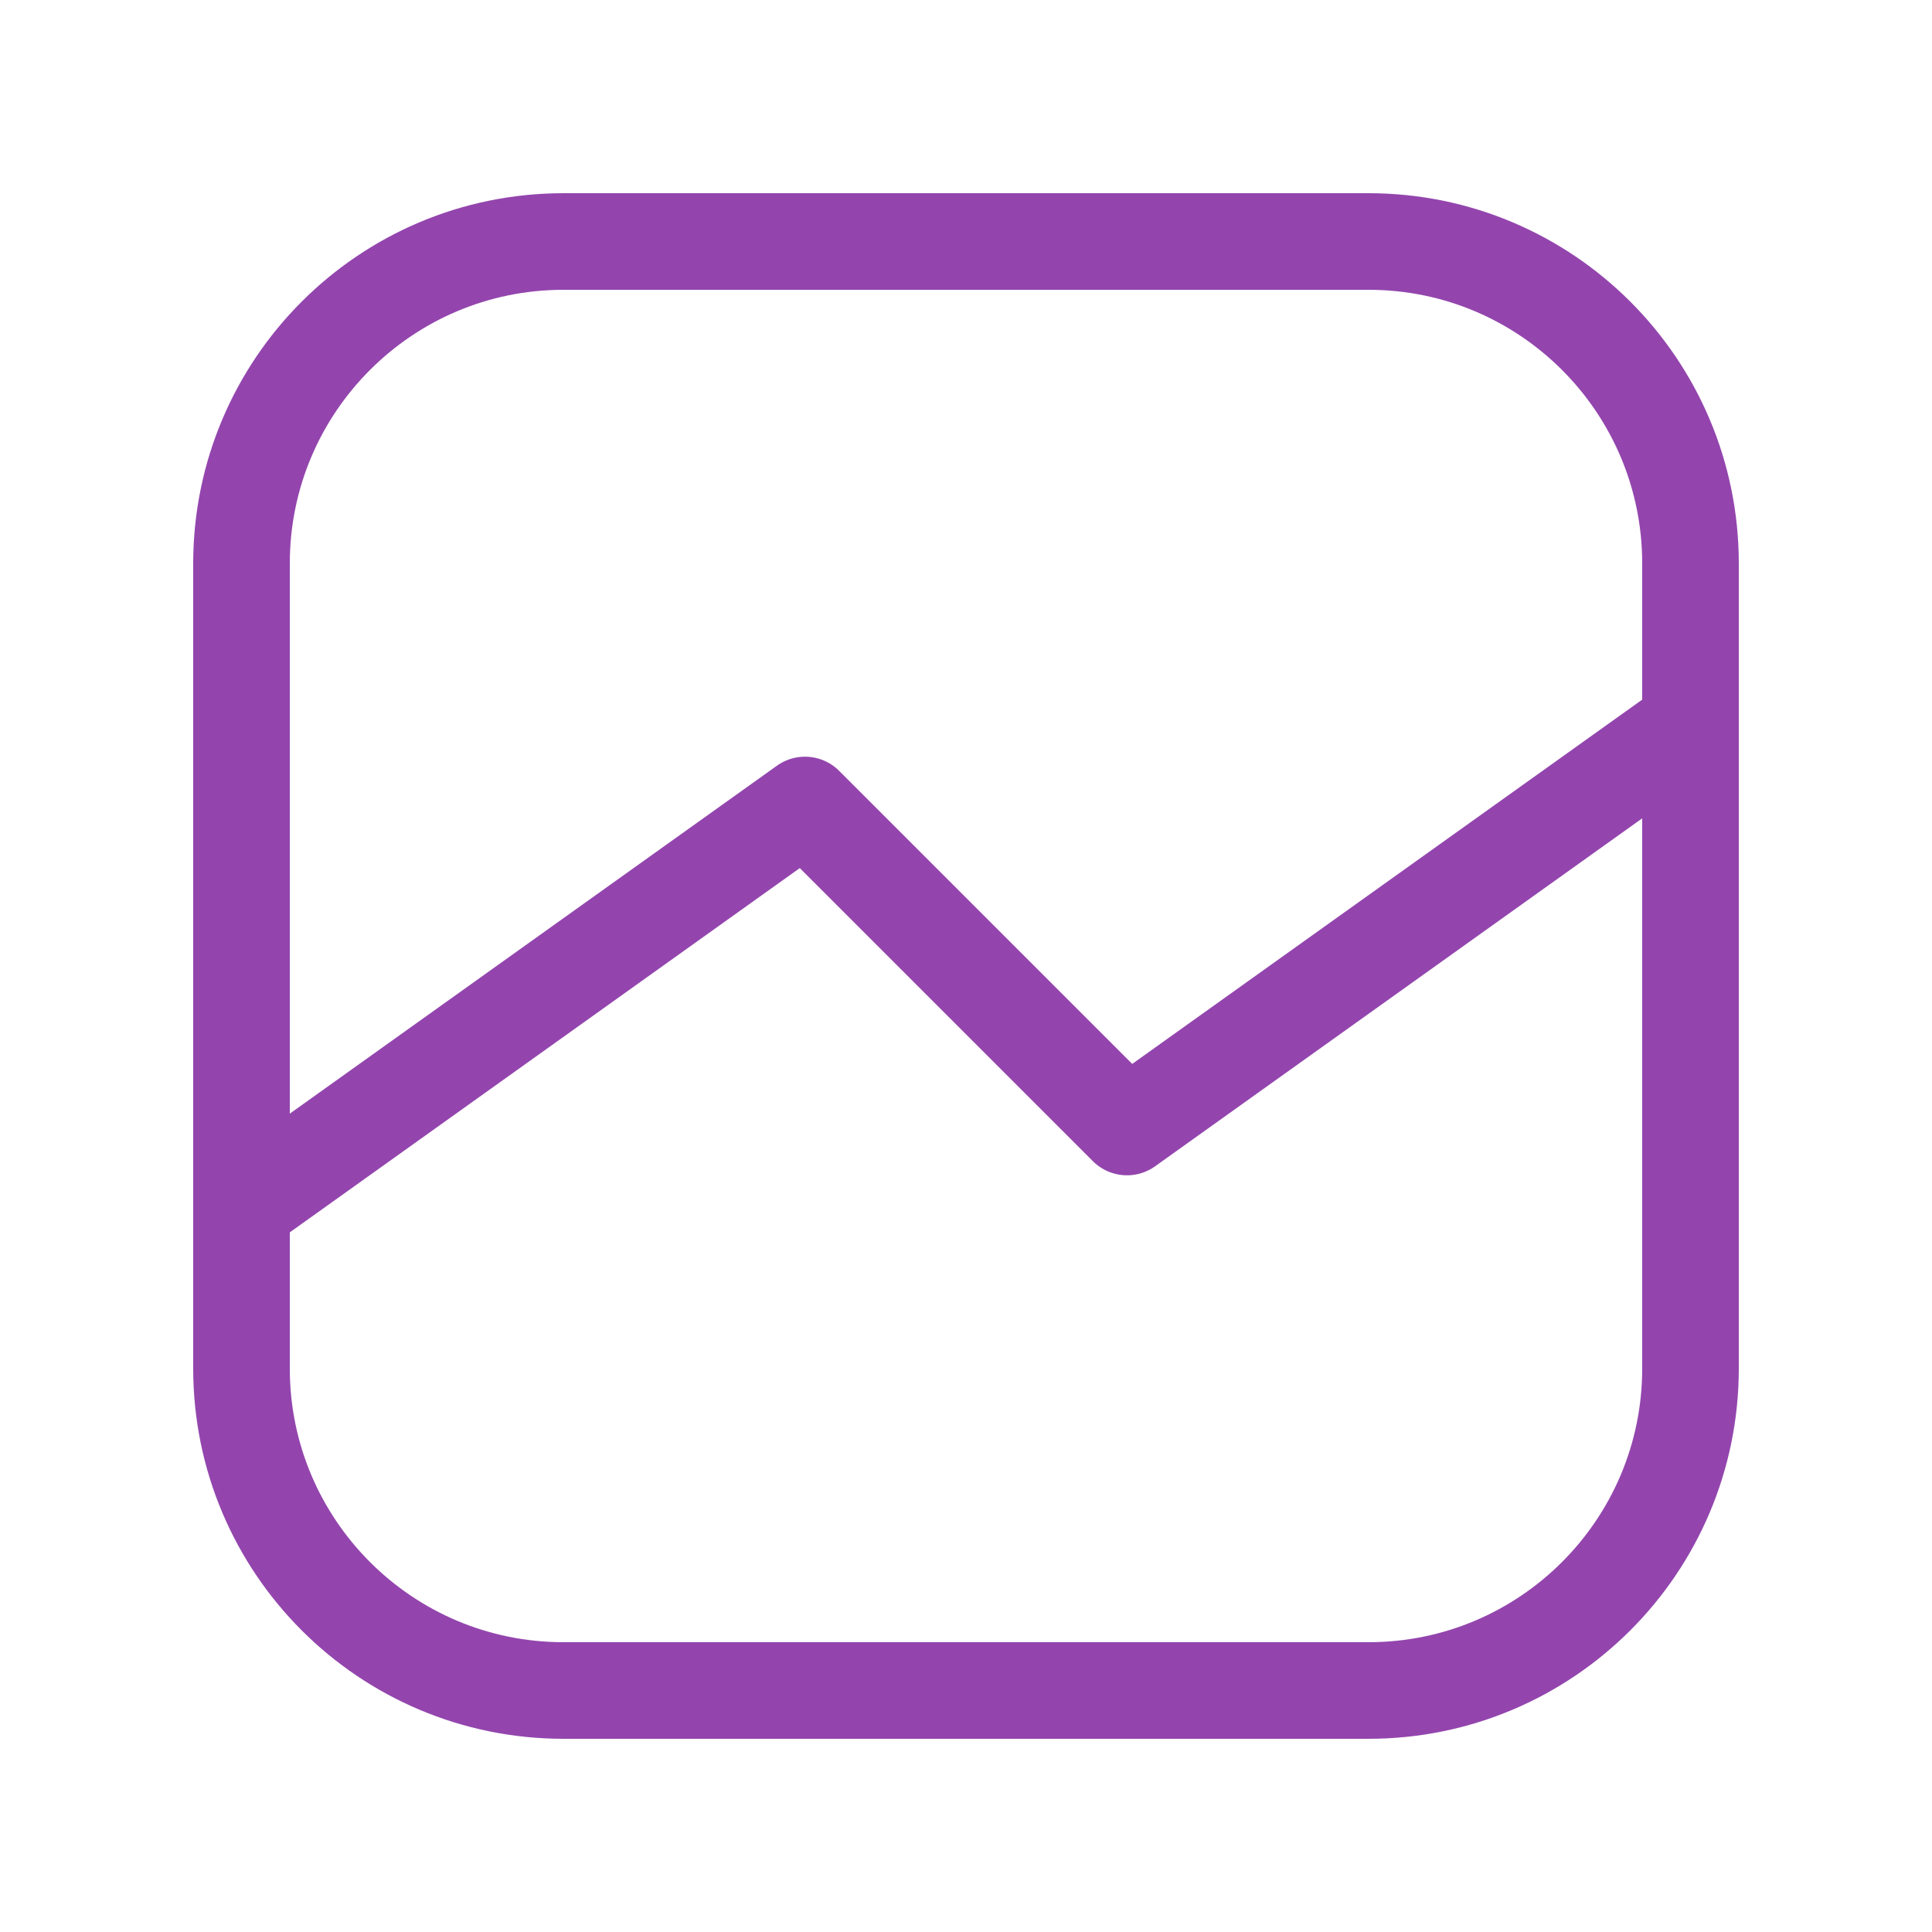
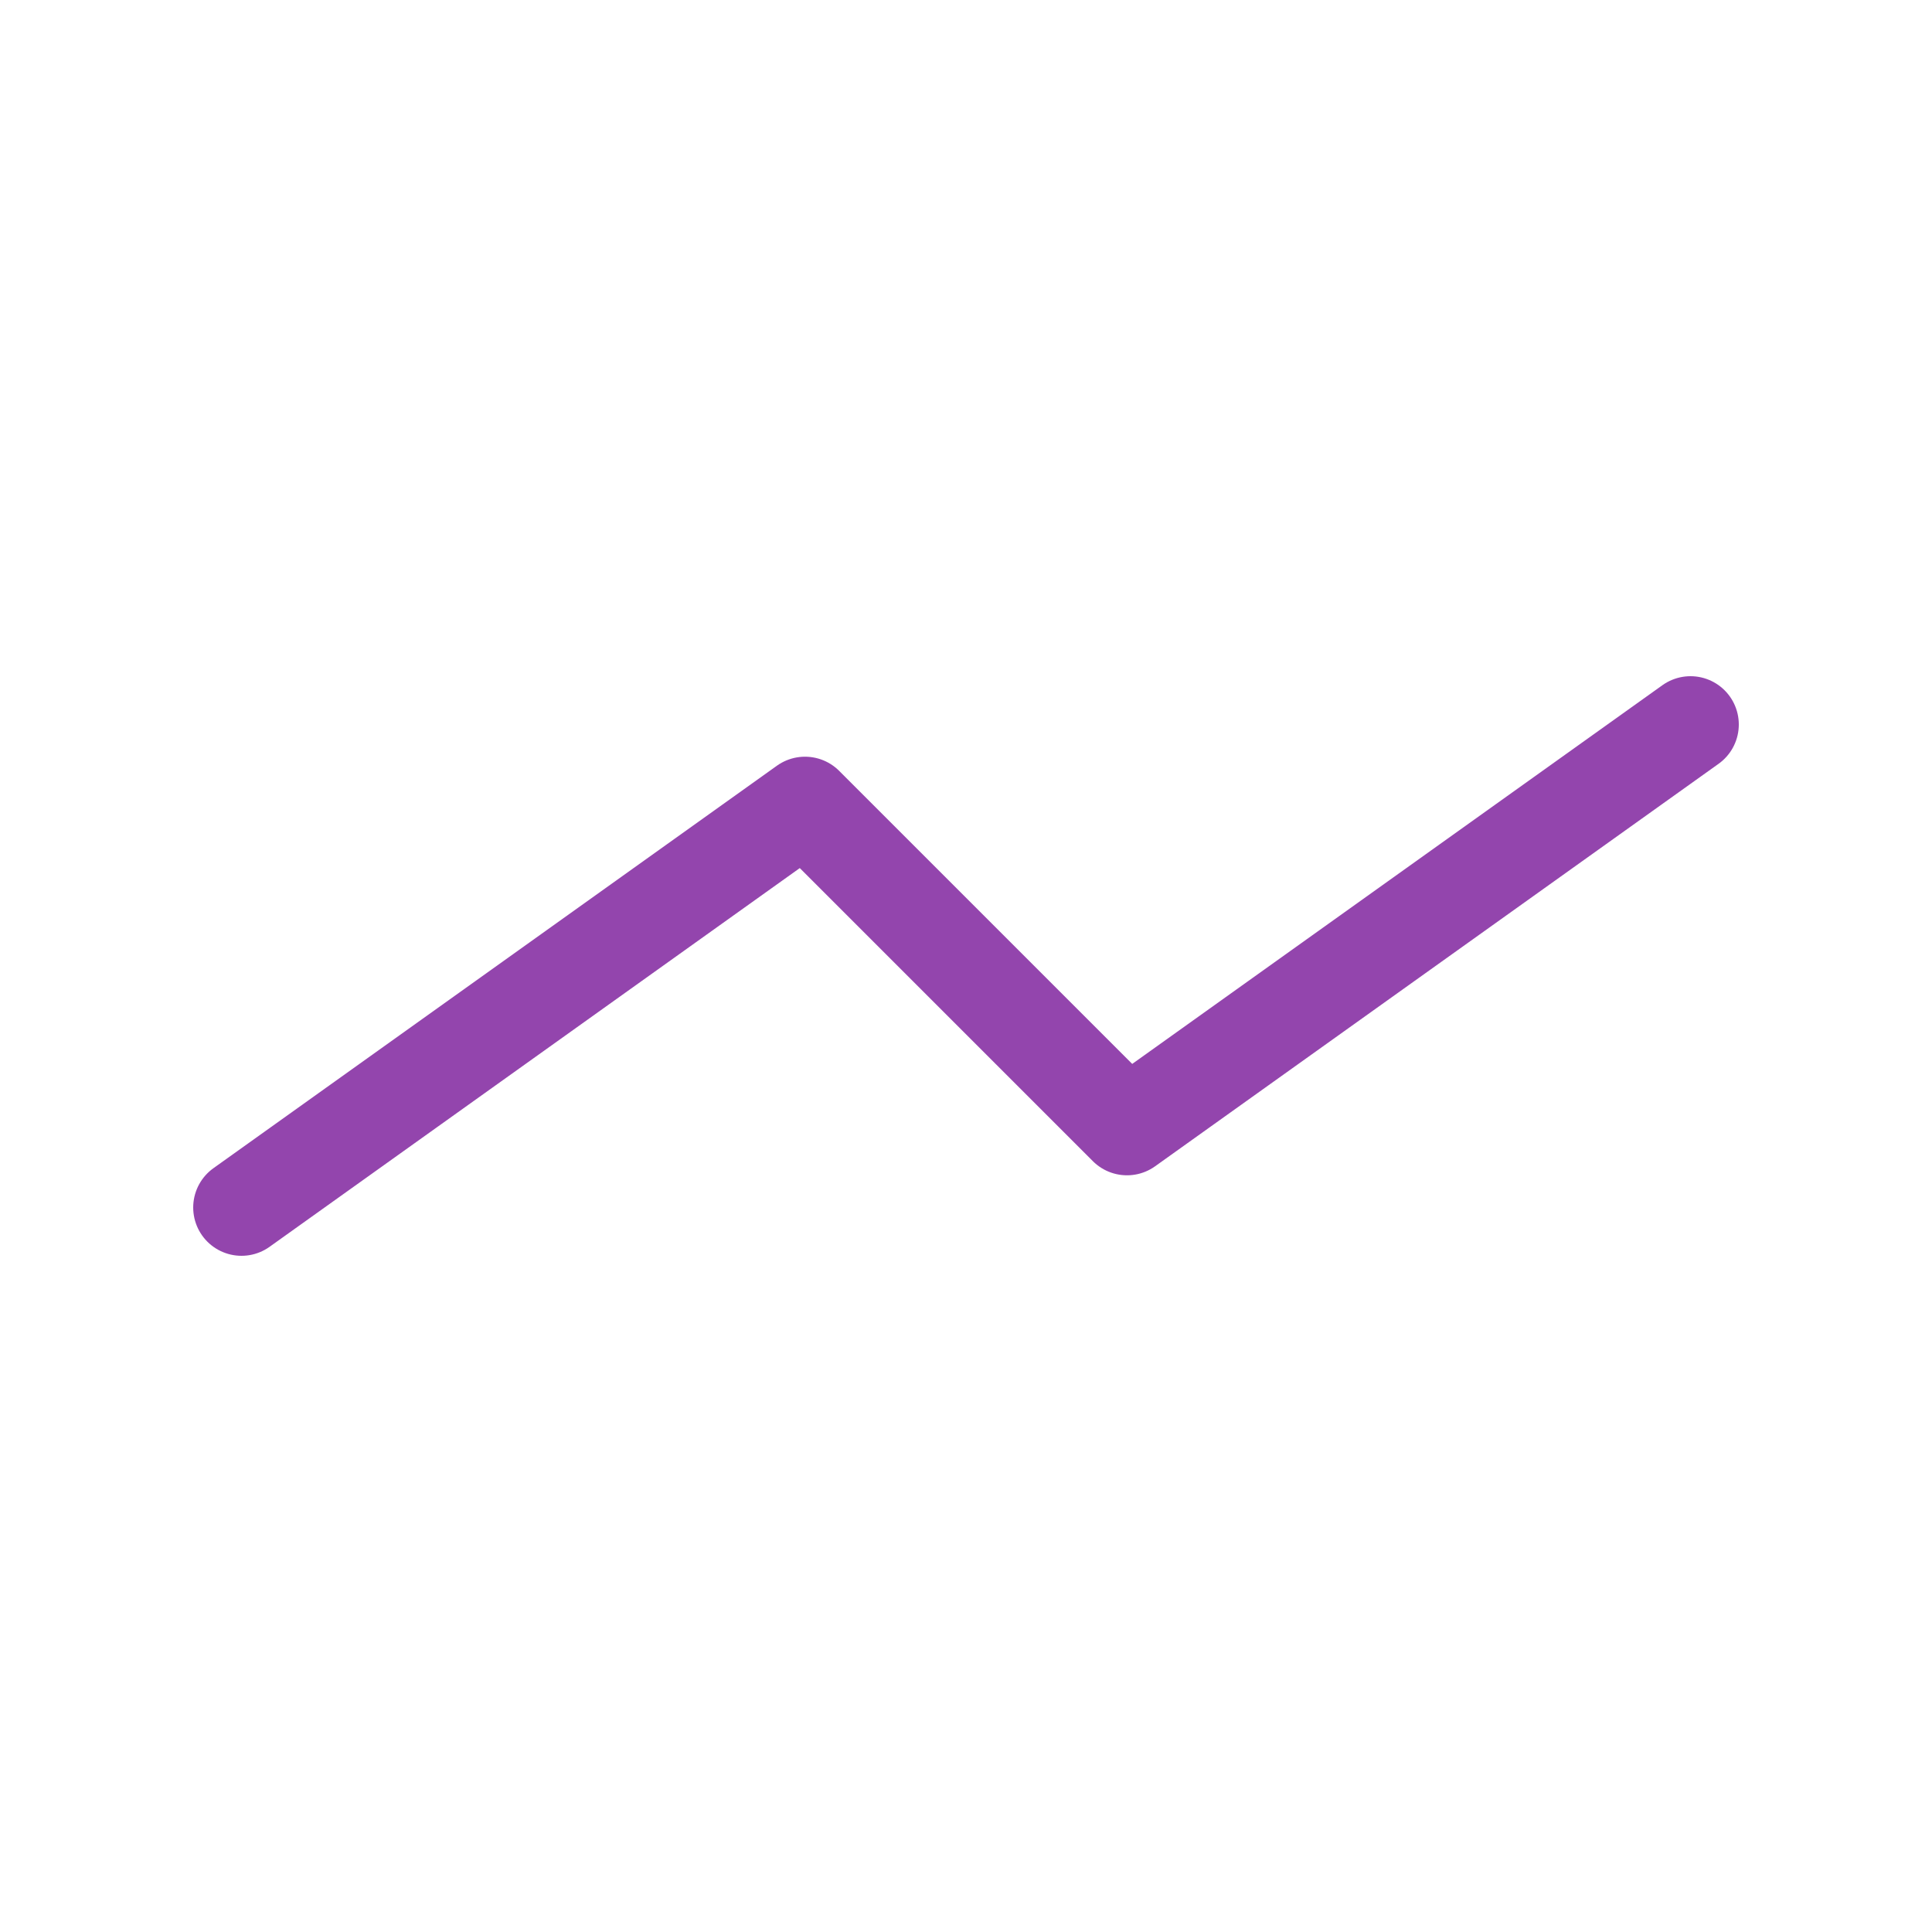
<svg xmlns="http://www.w3.org/2000/svg" width="120" height="120" viewBox="0 0 120 120" fill="none">
-   <path fill-rule="evenodd" clip-rule="evenodd" d="M85 105H35C23.955 105 15 96.045 15 85V35C15 23.955 23.955 15 35 15H85C96.045 15 105 23.955 105 35V85C105 96.045 96.045 105 85 105Z" stroke="#9345AD" stroke-width="6" stroke-linecap="round" stroke-linejoin="round" />
  <path d="M15 75L50 50L70 70L105 45" stroke="#9345AD" stroke-width="6" stroke-linecap="round" stroke-linejoin="round" />
</svg>